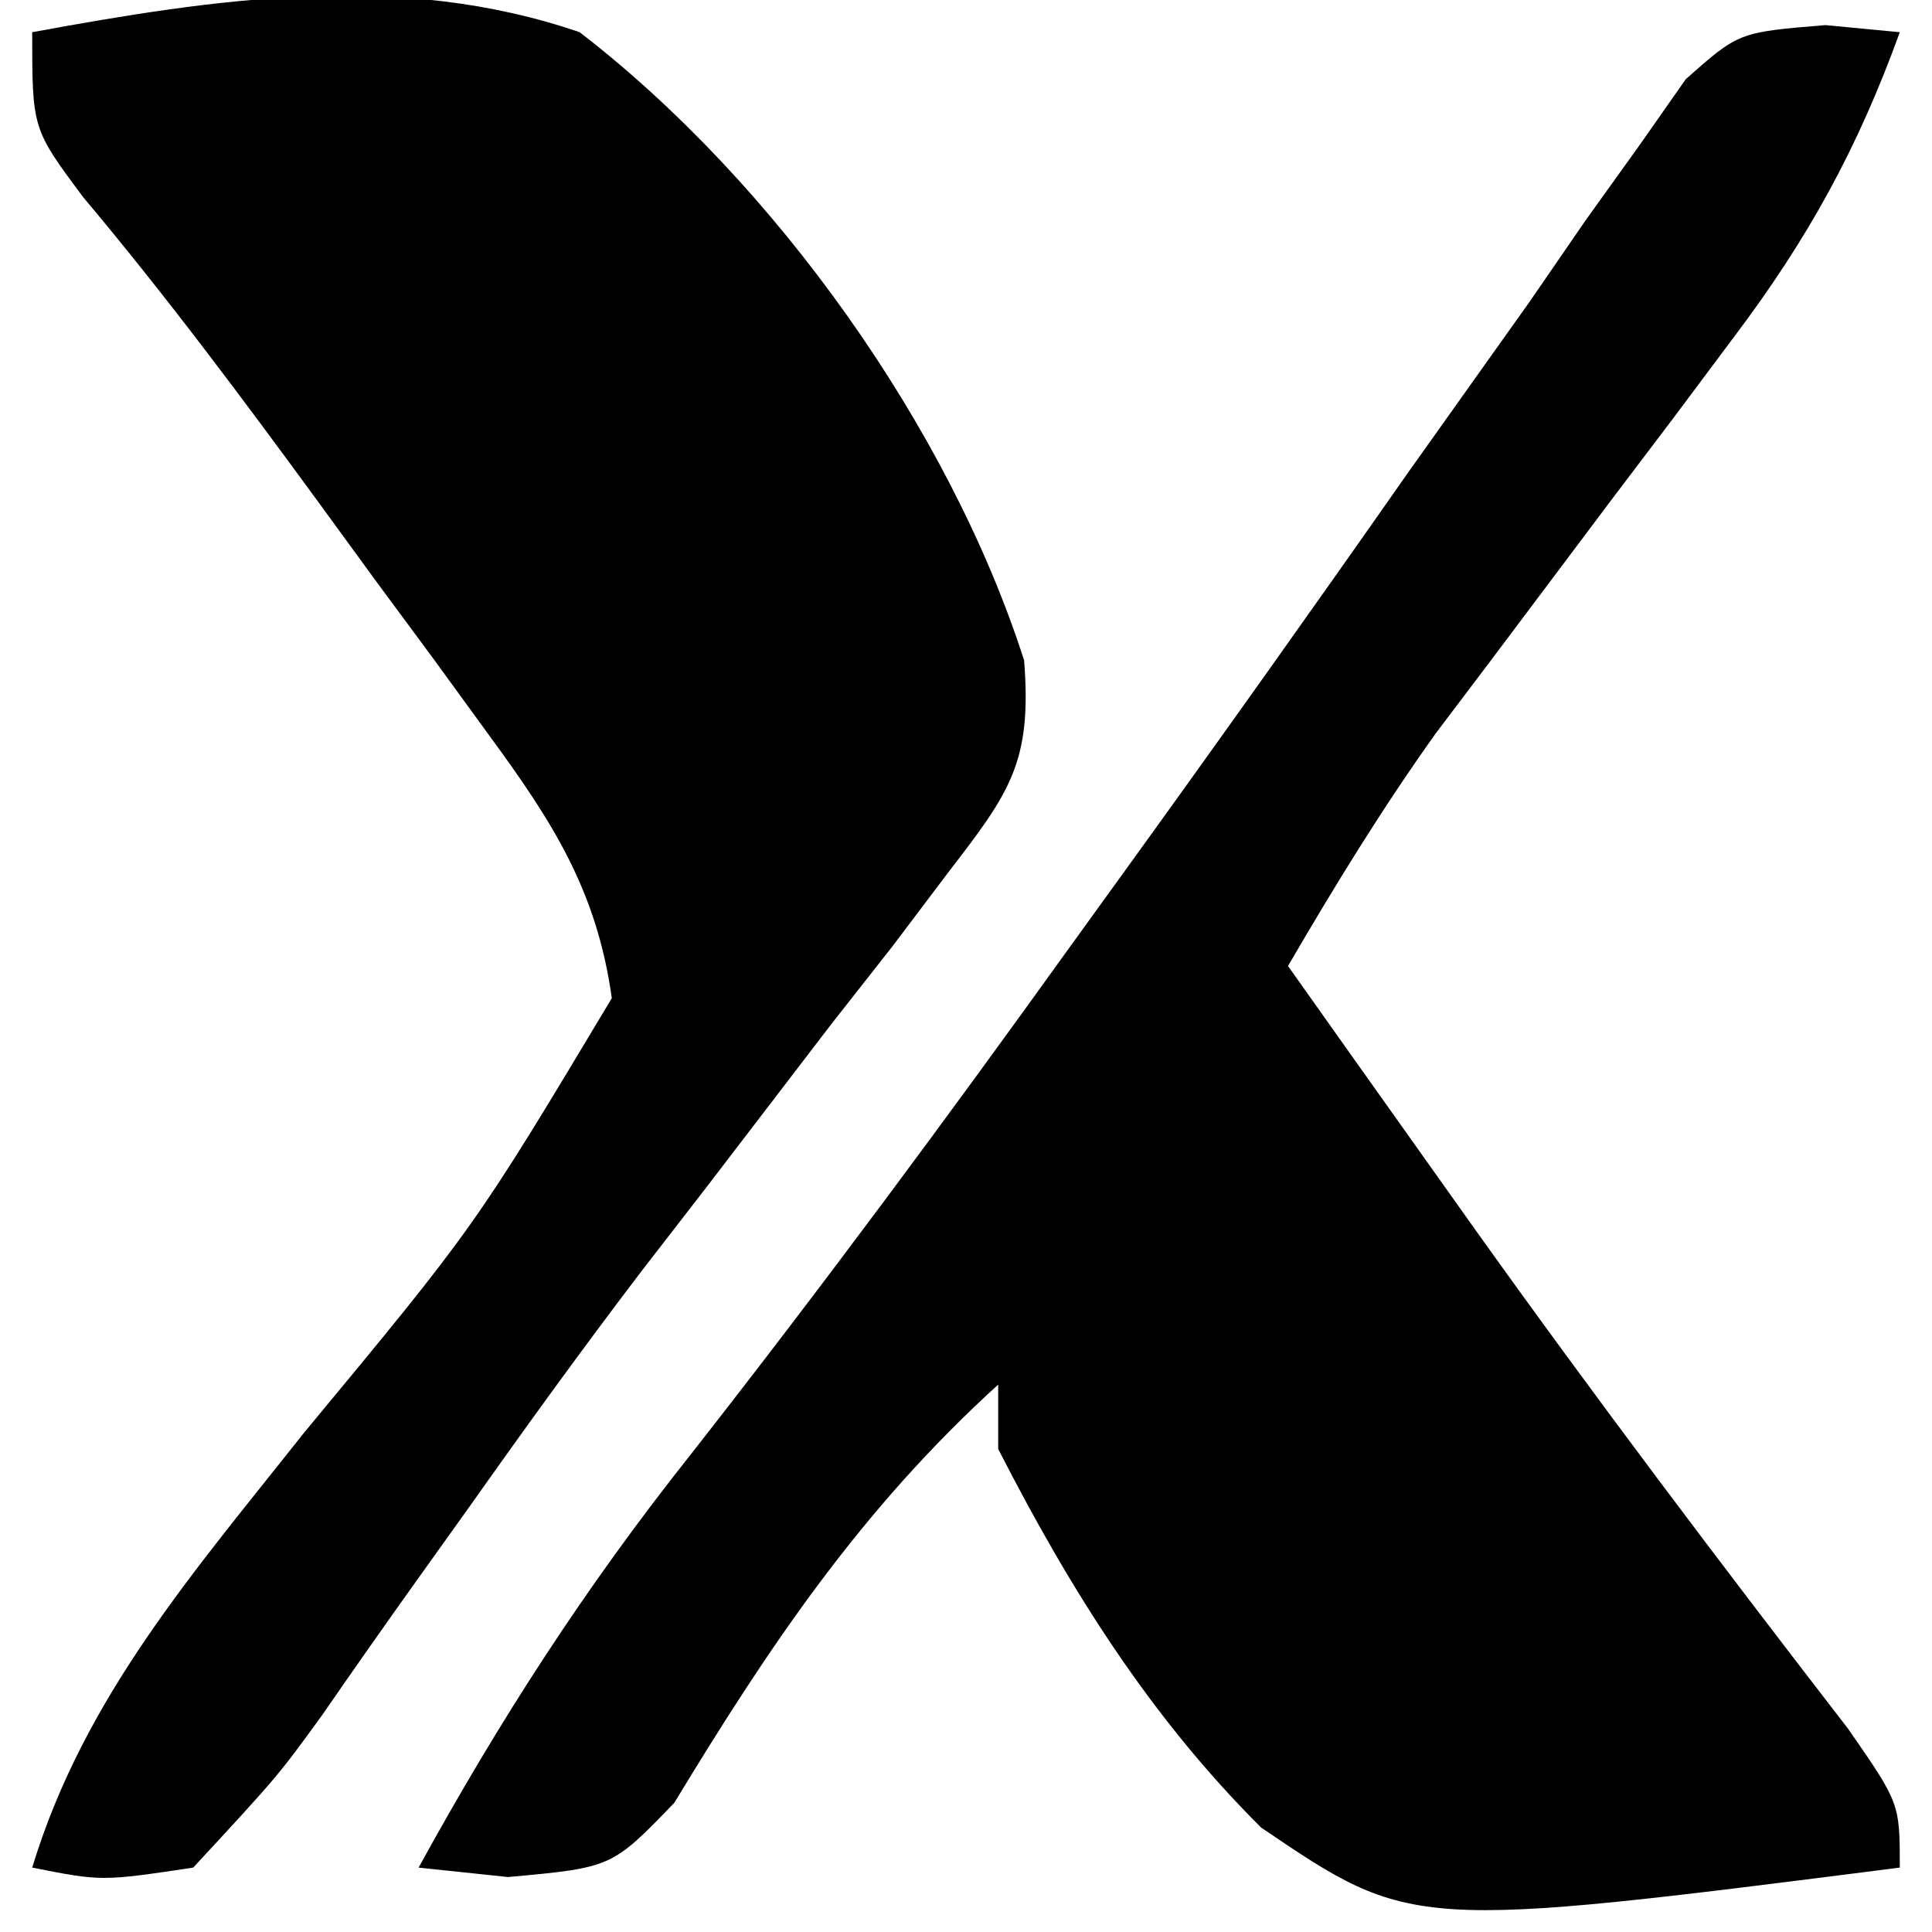
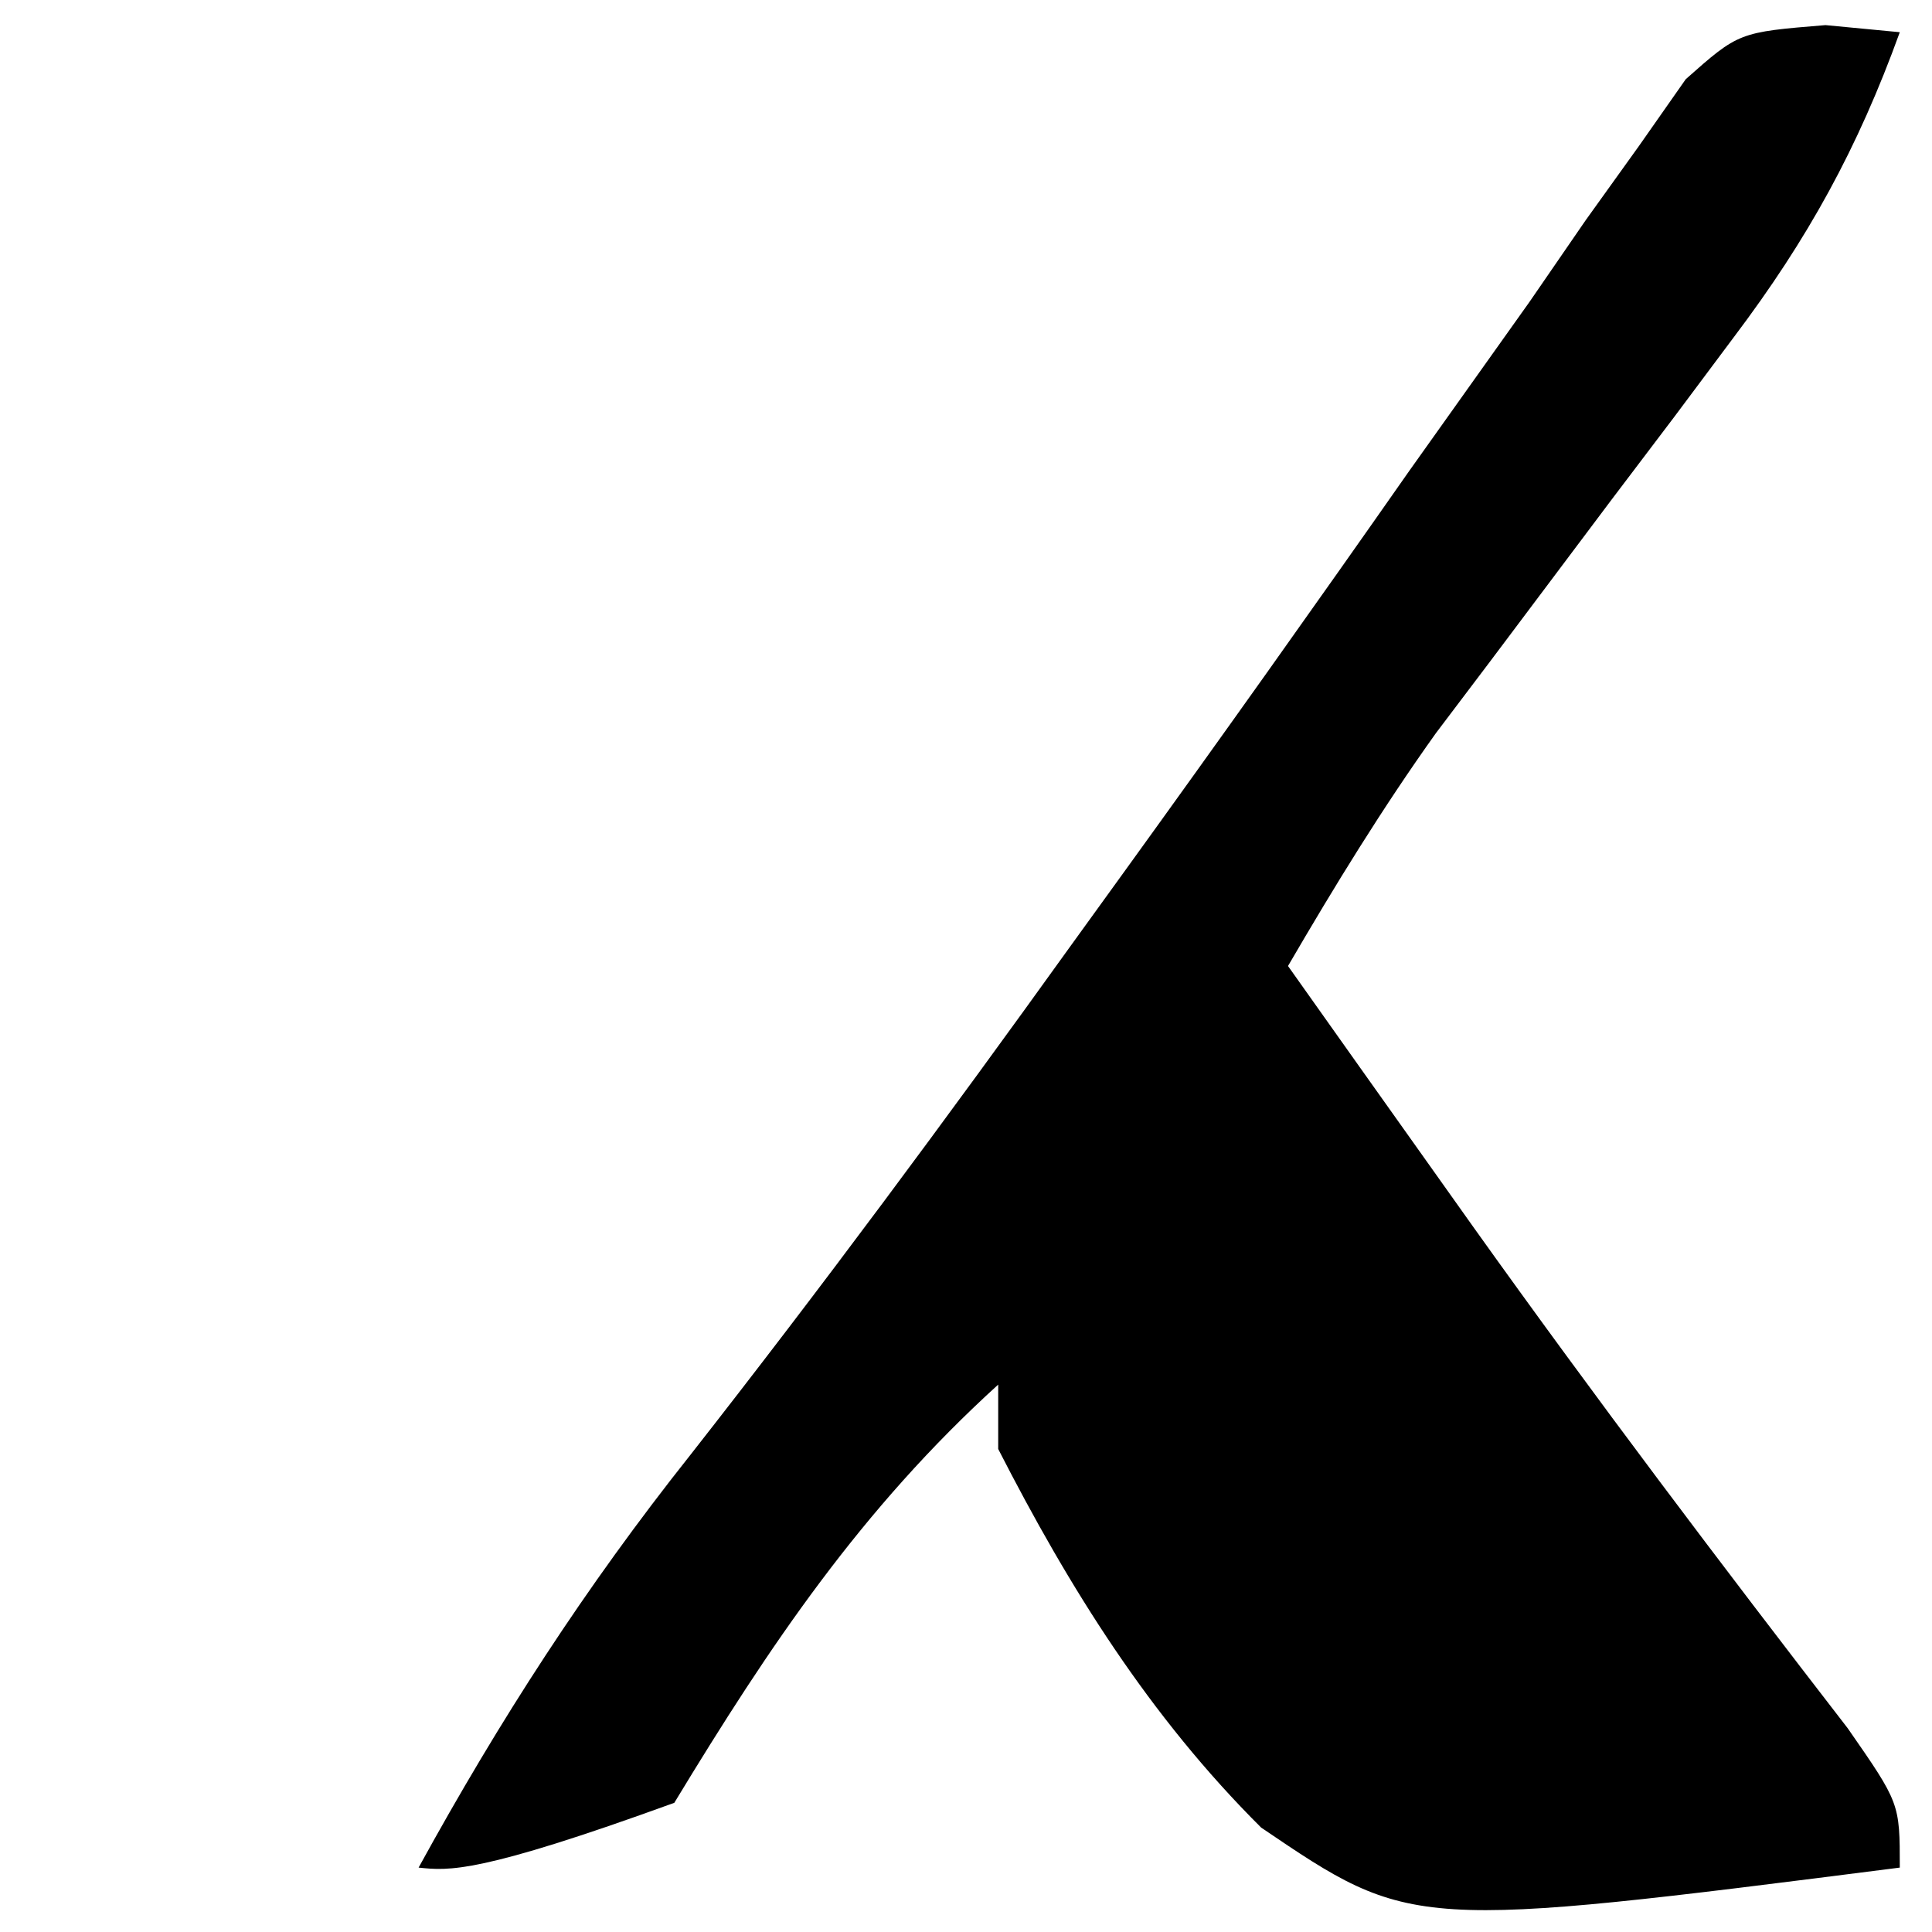
<svg xmlns="http://www.w3.org/2000/svg" version="1.1" width="60" height="60">
-   <path d="M0 0 C1.142 0.109 1.142 0.109 2.307 0.22 C1.006 3.818 -0.544 6.639 -2.846 9.689 C-3.457 10.508 -4.069 11.326 -4.699 12.169 C-5.337 13.011 -5.974 13.853 -6.631 14.72 C-7.892 16.396 -9.151 18.073 -10.408 19.751 C-11.245 20.858 -11.245 20.858 -12.099 21.988 C-13.77 24.328 -15.246 26.737 -16.693 29.22 C-15.216 31.305 -13.737 33.388 -12.256 35.47 C-11.809 36.098 -11.363 36.726 -10.903 37.374 C-7.148 42.633 -3.262 47.779 0.689 52.892 C2.307 55.22 2.307 55.22 2.307 57.22 C-12.846 59.151 -12.846 59.151 -17.527 55.977 C-20.988 52.532 -23.479 48.548 -25.693 44.22 C-25.693 43.56 -25.693 42.9 -25.693 42.22 C-29.94 46.081 -32.778 50.3 -35.752 55.208 C-37.693 57.22 -37.693 57.22 -40.916 57.513 C-41.833 57.417 -42.749 57.32 -43.693 57.22 C-41.171 52.628 -38.523 48.523 -35.256 44.408 C-31.192 39.224 -27.285 33.945 -23.443 28.595 C-22.905 27.85 -22.366 27.105 -21.811 26.337 C-18.818 22.194 -15.858 18.032 -12.928 13.845 C-11.683 12.095 -10.439 10.345 -9.193 8.595 C-8.618 7.759 -8.043 6.923 -7.45 6.062 C-6.901 5.297 -6.353 4.532 -5.787 3.744 C-5.31 3.062 -4.832 2.381 -4.34 1.679 C-2.693 0.22 -2.693 0.22 0 0 Z " fill="#000000" transform="translate(56.693,0.78)" />
-   <path d="M0 0 C5.695 -1.043 11.413 -1.919 17 0 C23.024 4.632 28.476 12.256 30.805 19.508 C31.052 22.664 30.37 23.602 28.457 26.082 C27.883 26.842 27.31 27.602 26.719 28.385 C26.09 29.186 25.461 29.987 24.812 30.812 C23.518 32.502 22.224 34.192 20.93 35.883 C20.272 36.733 19.614 37.582 18.937 38.458 C17.096 40.874 15.323 43.324 13.57 45.805 C13.041 46.545 12.511 47.285 11.966 48.048 C10.965 49.449 9.975 50.858 8.997 52.275 C7.621 54.168 7.621 54.168 5 57 C2.16 57.426 2.16 57.426 0 57 C1.613 51.688 5.051 47.785 8.438 43.5 C13.752 37.089 13.752 37.089 18 30 C17.538 26.669 16.166 24.531 14.199 21.848 C13.634 21.071 13.069 20.294 12.486 19.494 C11.893 18.692 11.299 17.889 10.688 17.062 C10.105 16.264 9.523 15.465 8.924 14.643 C6.547 11.394 4.172 8.204 1.582 5.121 C0 3 0 3 0 0 Z " fill="#000000" transform="translate(1,1)" />
+   <path d="M0 0 C1.142 0.109 1.142 0.109 2.307 0.22 C1.006 3.818 -0.544 6.639 -2.846 9.689 C-3.457 10.508 -4.069 11.326 -4.699 12.169 C-5.337 13.011 -5.974 13.853 -6.631 14.72 C-7.892 16.396 -9.151 18.073 -10.408 19.751 C-11.245 20.858 -11.245 20.858 -12.099 21.988 C-13.77 24.328 -15.246 26.737 -16.693 29.22 C-15.216 31.305 -13.737 33.388 -12.256 35.47 C-11.809 36.098 -11.363 36.726 -10.903 37.374 C-7.148 42.633 -3.262 47.779 0.689 52.892 C2.307 55.22 2.307 55.22 2.307 57.22 C-12.846 59.151 -12.846 59.151 -17.527 55.977 C-20.988 52.532 -23.479 48.548 -25.693 44.22 C-25.693 43.56 -25.693 42.9 -25.693 42.22 C-29.94 46.081 -32.778 50.3 -35.752 55.208 C-41.833 57.417 -42.749 57.32 -43.693 57.22 C-41.171 52.628 -38.523 48.523 -35.256 44.408 C-31.192 39.224 -27.285 33.945 -23.443 28.595 C-22.905 27.85 -22.366 27.105 -21.811 26.337 C-18.818 22.194 -15.858 18.032 -12.928 13.845 C-11.683 12.095 -10.439 10.345 -9.193 8.595 C-8.618 7.759 -8.043 6.923 -7.45 6.062 C-6.901 5.297 -6.353 4.532 -5.787 3.744 C-5.31 3.062 -4.832 2.381 -4.34 1.679 C-2.693 0.22 -2.693 0.22 0 0 Z " fill="#000000" transform="translate(56.693,0.78)" />
</svg>